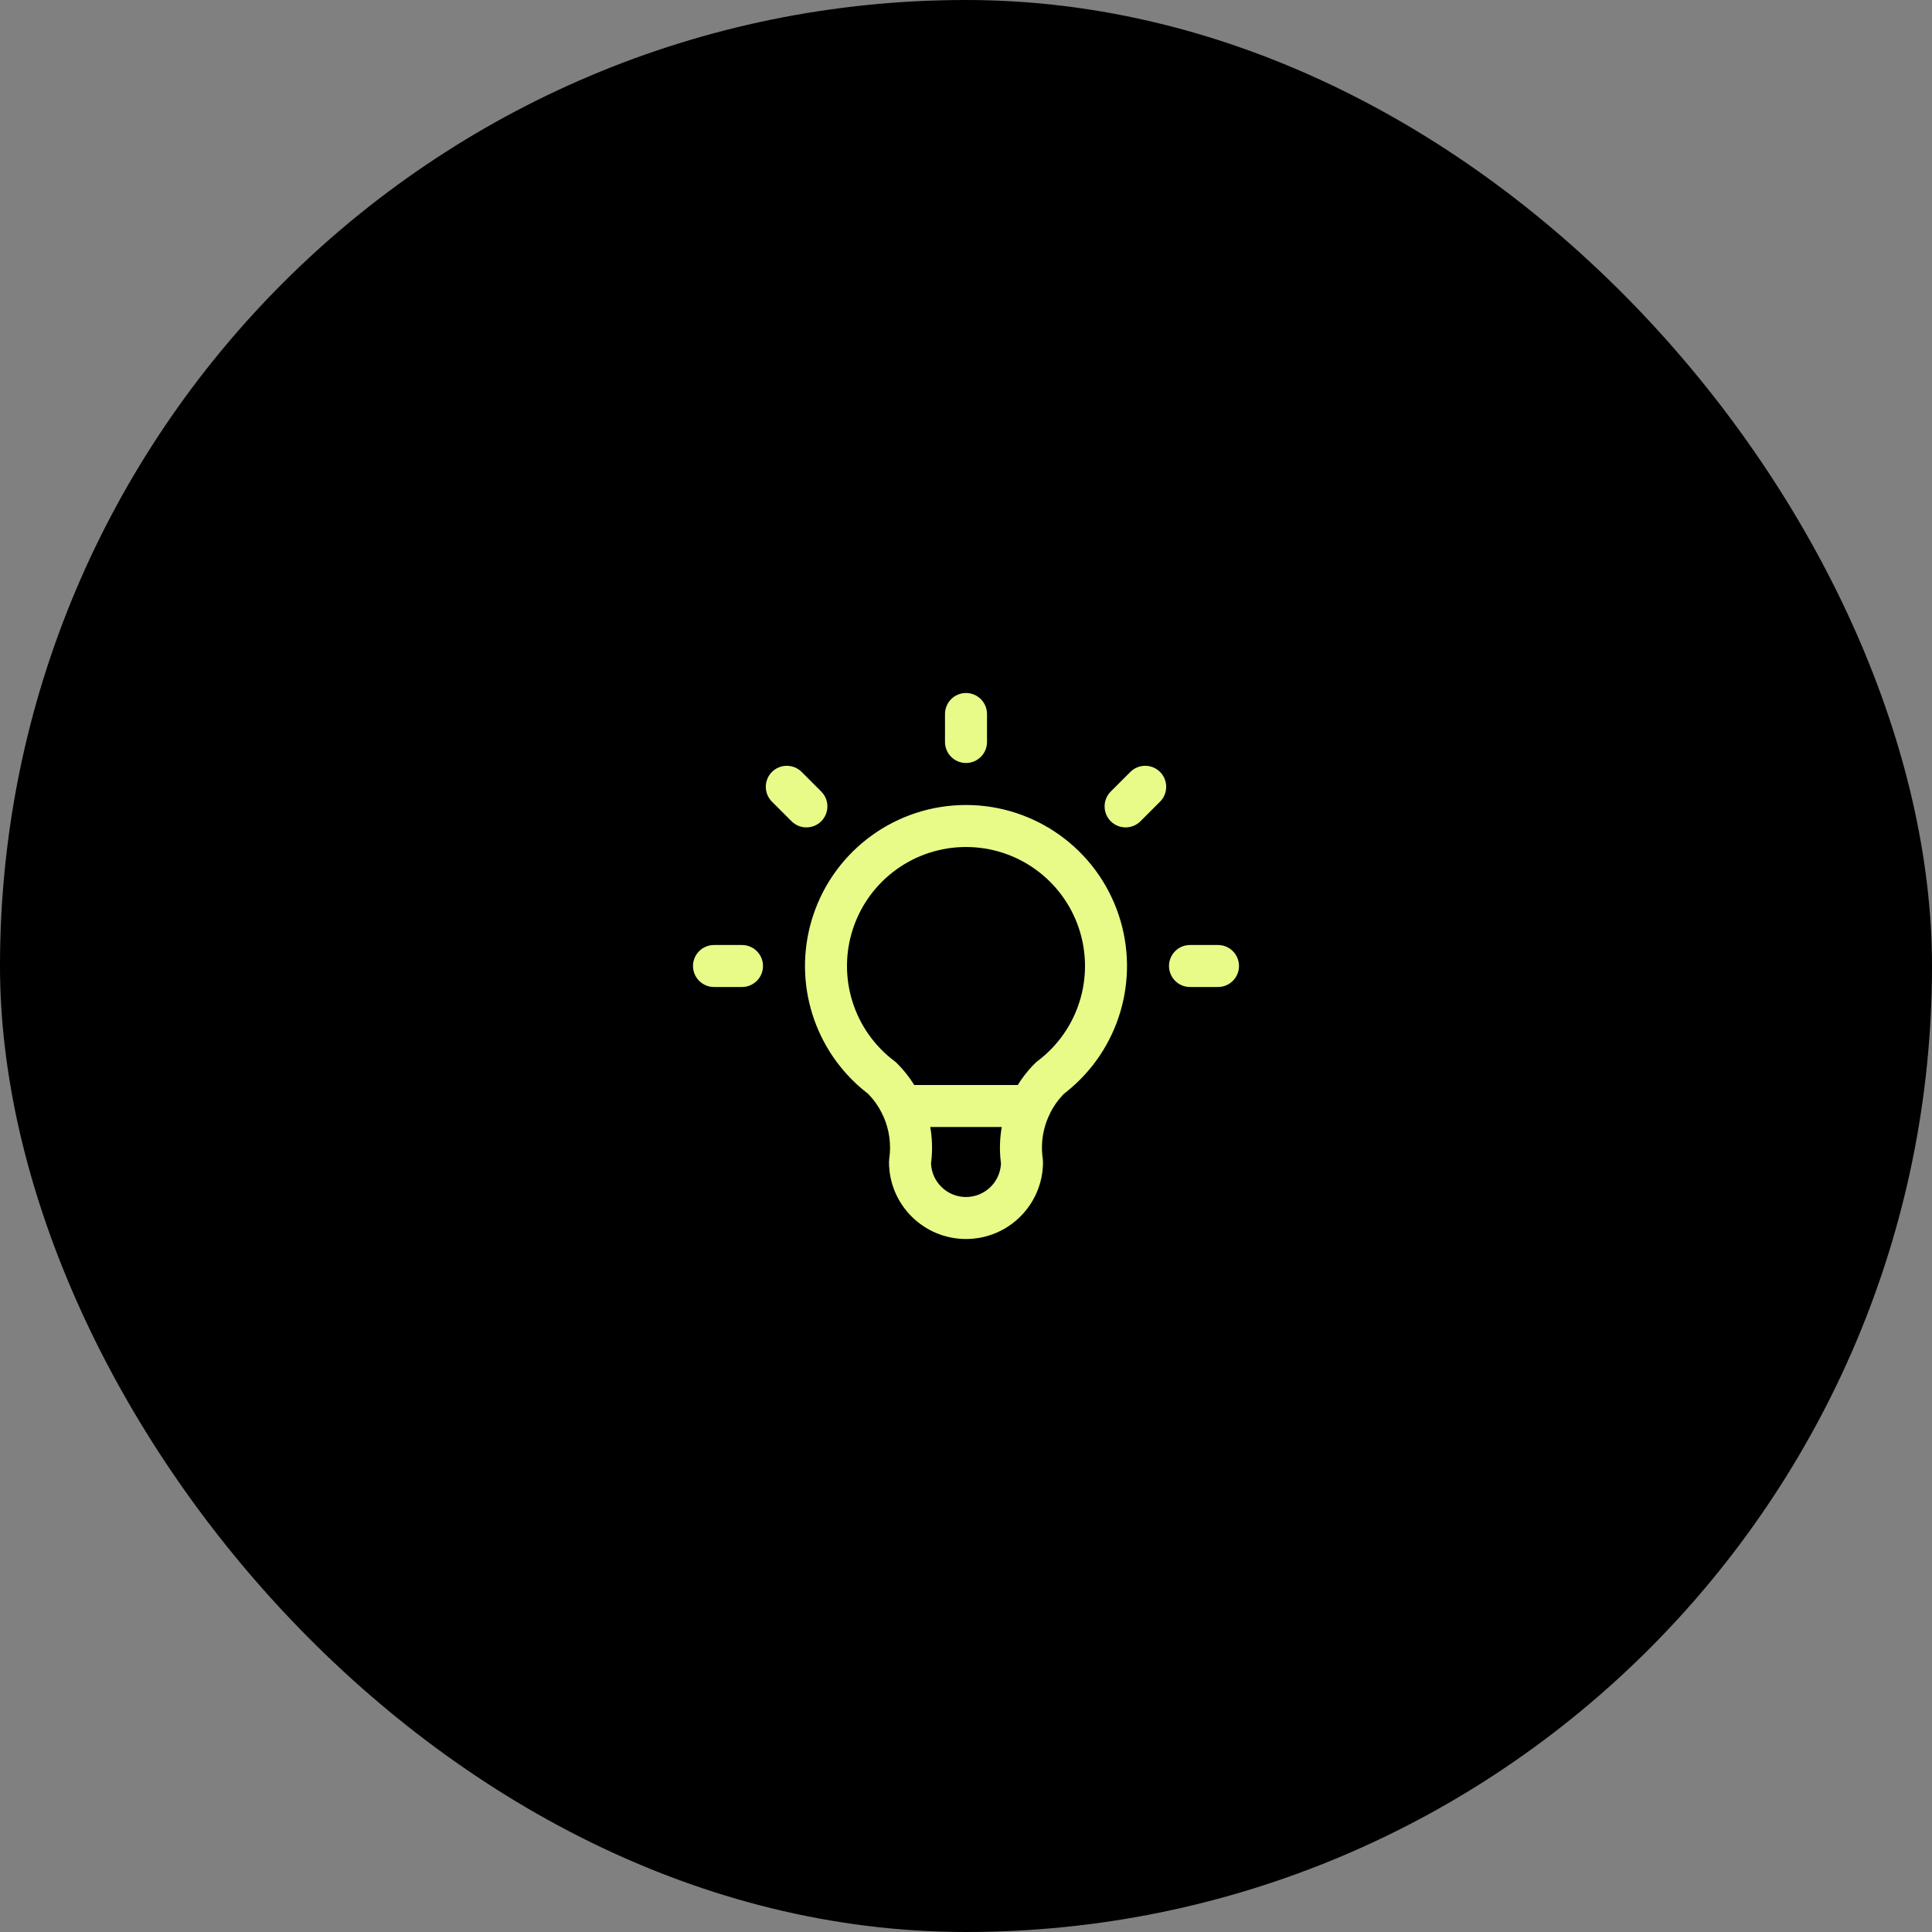
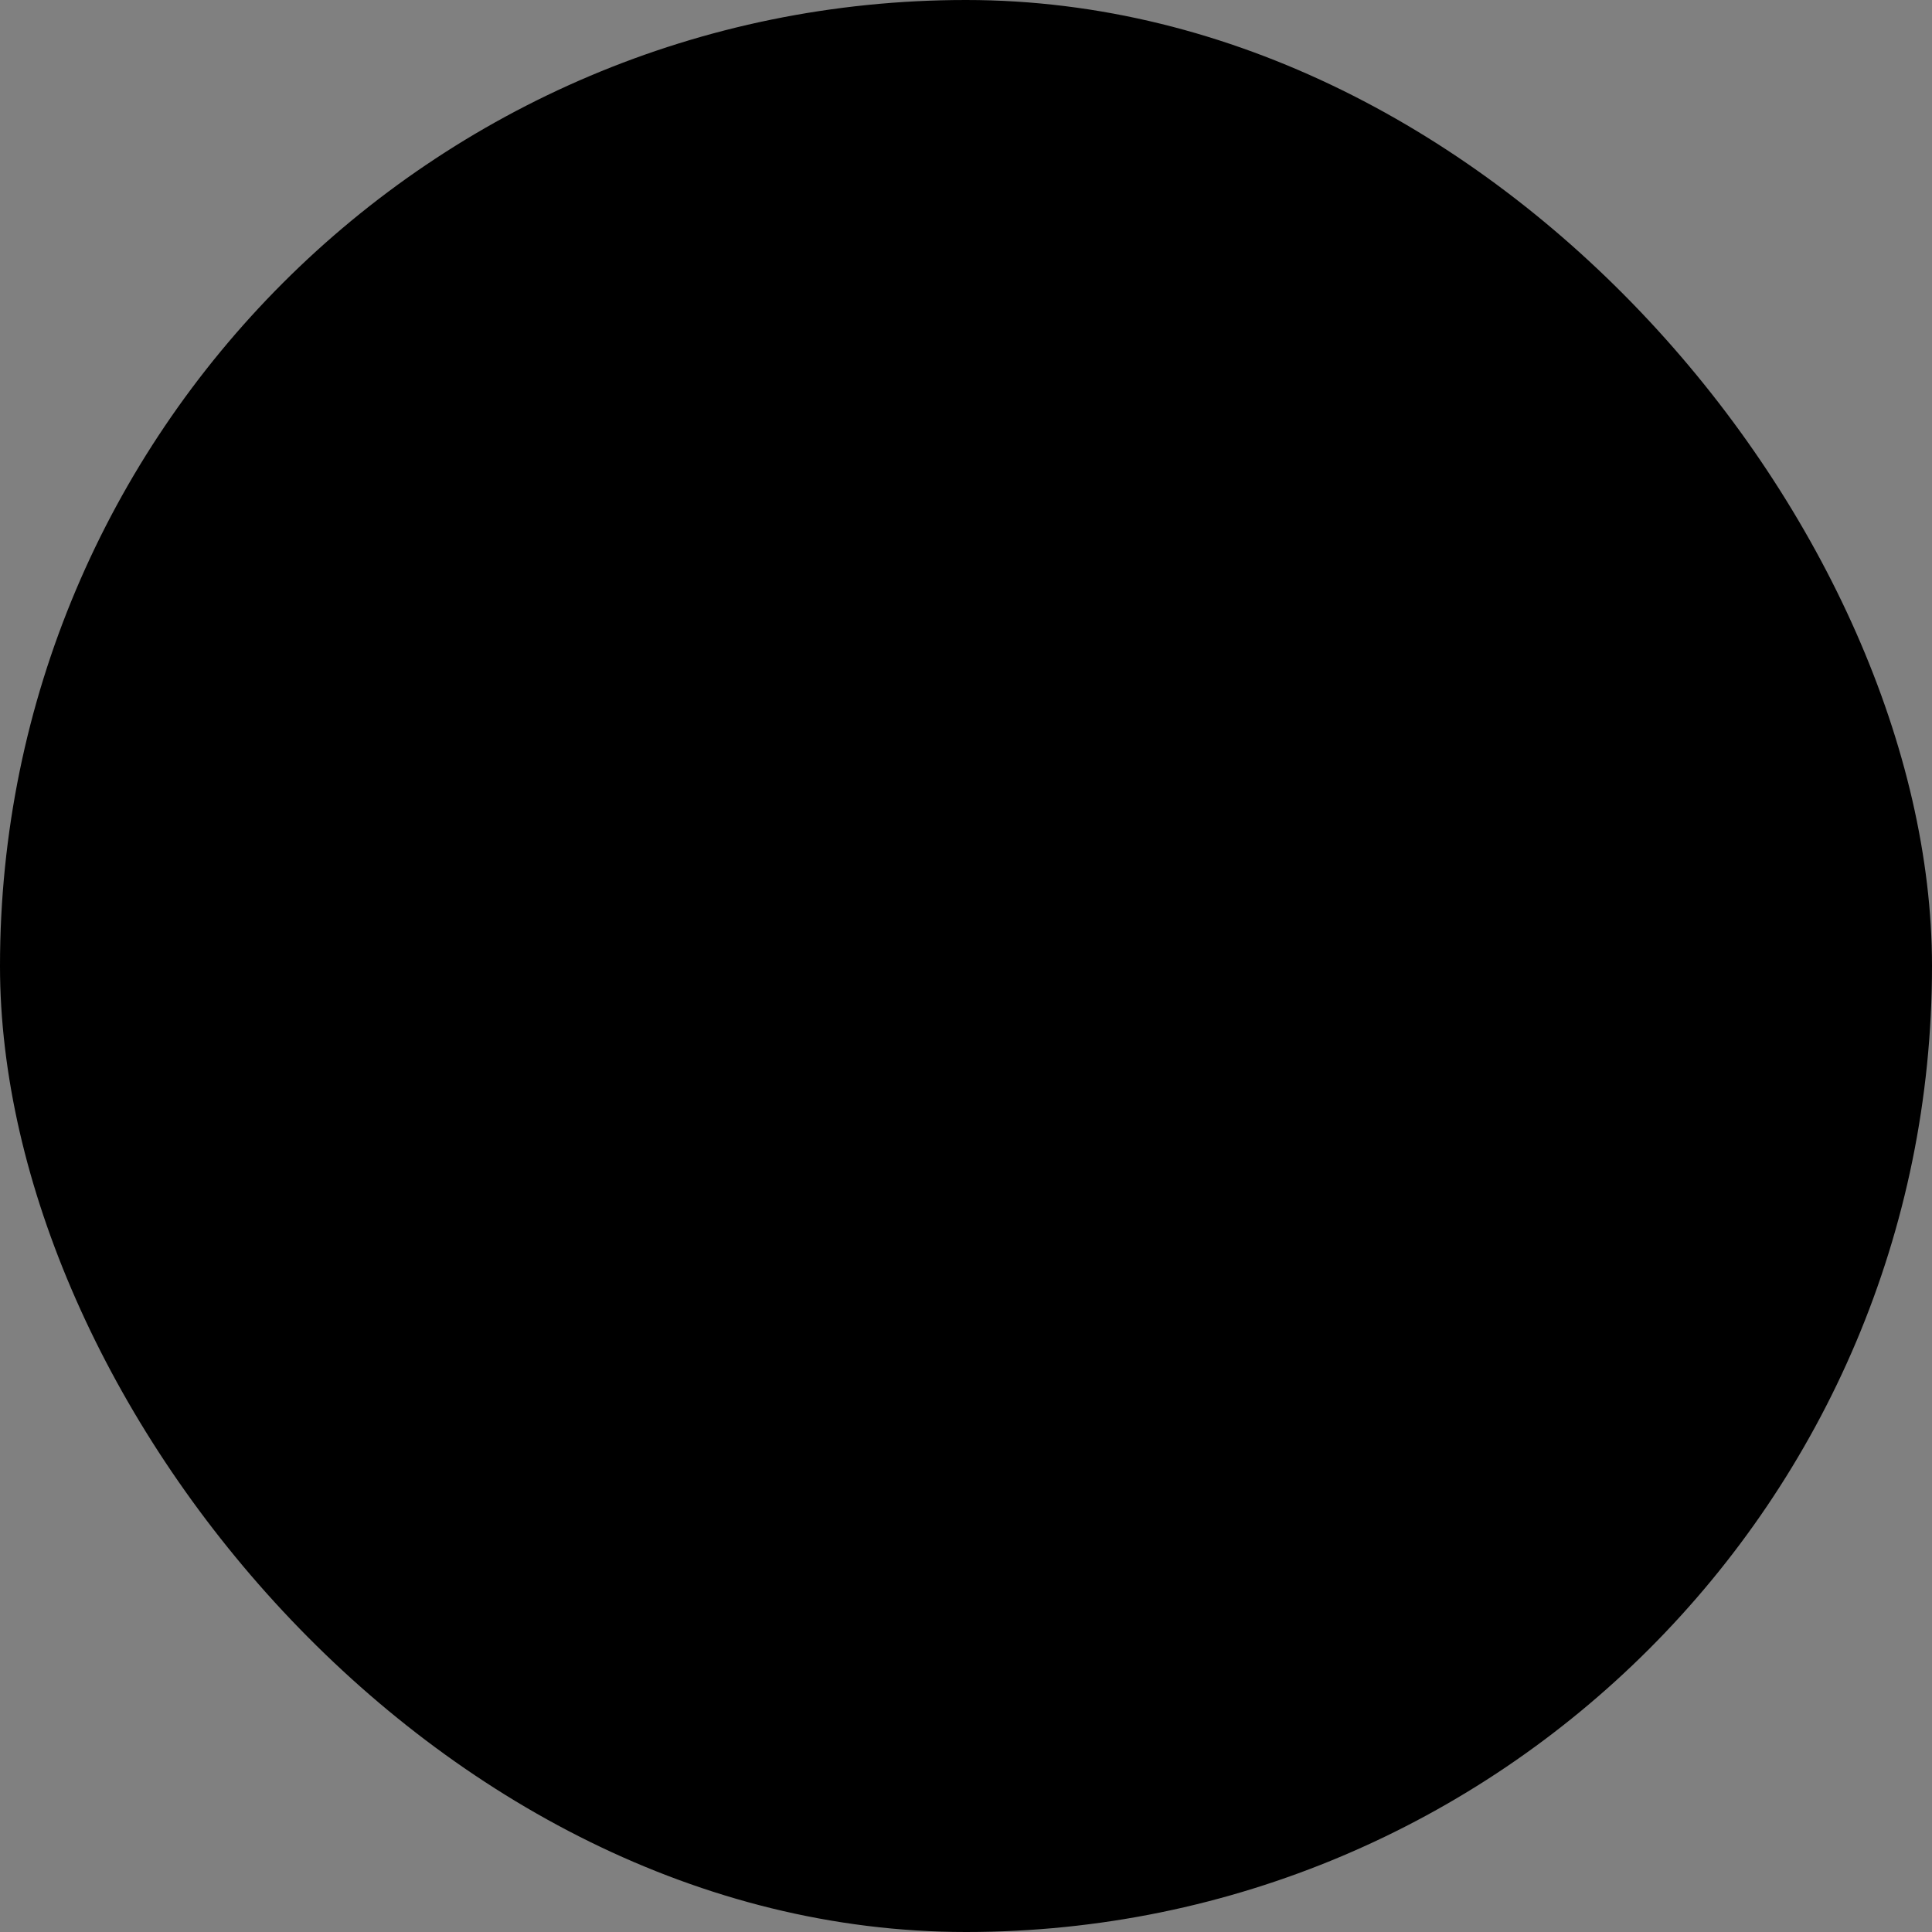
<svg xmlns="http://www.w3.org/2000/svg" width="138" height="138" viewBox="0 0 138 138">
  <rect x="0" y="0" width="138" height="138" fill="#808080" stroke="none" />
  <g fill="none" fill-rule="evenodd">
    <rect width="138" height="138" fill="#000" rx="69" />
-     <path fill="#E8FA87" fill-rule="nonzero" d="M18,6.5 C22.95,6.5 27.345,9.667 28.91,14.363 C30.442,18.959 28.927,24.01 25.15,27.007 L24.998,27.124 L24.874,27.255 C24.526,27.633 24.236,28.055 24.01,28.506 C23.981,28.594 23.941,28.678 23.895,28.757 C23.513,29.615 23.356,30.566 23.452,31.52 L23.484,31.78 L23.5,32 C23.5,35.038 21.038,37.5 18,37.5 C14.962,37.5 12.5,35.038 12.5,32 L12.516,31.78 C12.67,30.741 12.521,29.695 12.109,28.758 C12.059,28.679 12.019,28.594 11.987,28.505 C11.763,28.054 11.474,27.633 11.126,27.255 L10.998,27.122 L10.85,27.007 C7.155,24.075 5.625,19.178 6.995,14.664 L7.09,14.363 C8.655,9.667 13.05,6.5 18,6.5 Z M20.553,29.501 L15.447,29.5 C15.586,30.292 15.614,31.107 15.523,31.922 L15.501,32.079 L15.505,32.164 C15.586,33.414 16.586,34.414 17.836,34.495 L18,34.5 C19.325,34.5 20.41,33.468 20.495,32.164 L20.497,32.076 L20.477,31.922 C20.386,31.107 20.414,30.292 20.553,29.501 Z M18,9.5 C14.341,9.5 11.093,11.841 9.936,15.312 C8.779,18.783 9.973,22.605 12.9,24.8 L12.92,24.816 L12.941,24.832 L12.972,24.859 L13.011,24.892 L13.035,24.916 L13.055,24.934 C13.536,25.41 13.954,25.937 14.303,26.5 L21.698,26.5 C21.995,26.02 22.342,25.567 22.735,25.149 L22.945,24.934 L23.1,24.8 C26.027,22.605 27.221,18.783 26.064,15.312 C24.907,11.841 21.659,9.5 18,9.5 Z M2,16.5 C2.828,16.5 3.5,17.172 3.5,18 C3.5,18.828 2.828,19.5 2,19.5 L0,19.5 C-0.828,19.5 -1.5,18.828 -1.5,18 C-1.5,17.172 -0.828,16.5 0,16.5 L2,16.5 Z M36,16.5 C36.828,16.5 37.5,17.172 37.5,18 C37.5,18.828 36.828,19.5 36,19.5 L34,19.5 C33.172,19.5 32.5,18.828 32.5,18 C32.5,17.172 33.172,16.5 34,16.5 L36,16.5 Z M6.261,4.139 L7.661,5.539 C8.246,6.125 8.246,7.075 7.661,7.661 C7.075,8.246 6.125,8.246 5.539,7.661 L4.139,6.261 C3.554,5.675 3.554,4.725 4.139,4.139 C4.725,3.554 5.675,3.554 6.261,4.139 Z M31.861,4.139 C32.446,4.725 32.446,5.675 31.861,6.261 L30.461,7.661 C29.875,8.246 28.925,8.246 28.339,7.661 C27.754,7.075 27.754,6.125 28.339,5.539 L29.739,4.139 C30.325,3.554 31.275,3.554 31.861,4.139 Z M18,-1.5 C18.828,-1.5 19.5,-0.828 19.5,0 L19.5,2 C19.5,2.828 18.828,3.5 18,3.5 C17.172,3.5 16.5,2.828 16.5,2 L16.5,0 C16.5,-0.828 17.172,-1.5 18,-1.5 Z" transform="translate(51 51)" />
  </g>
</svg>